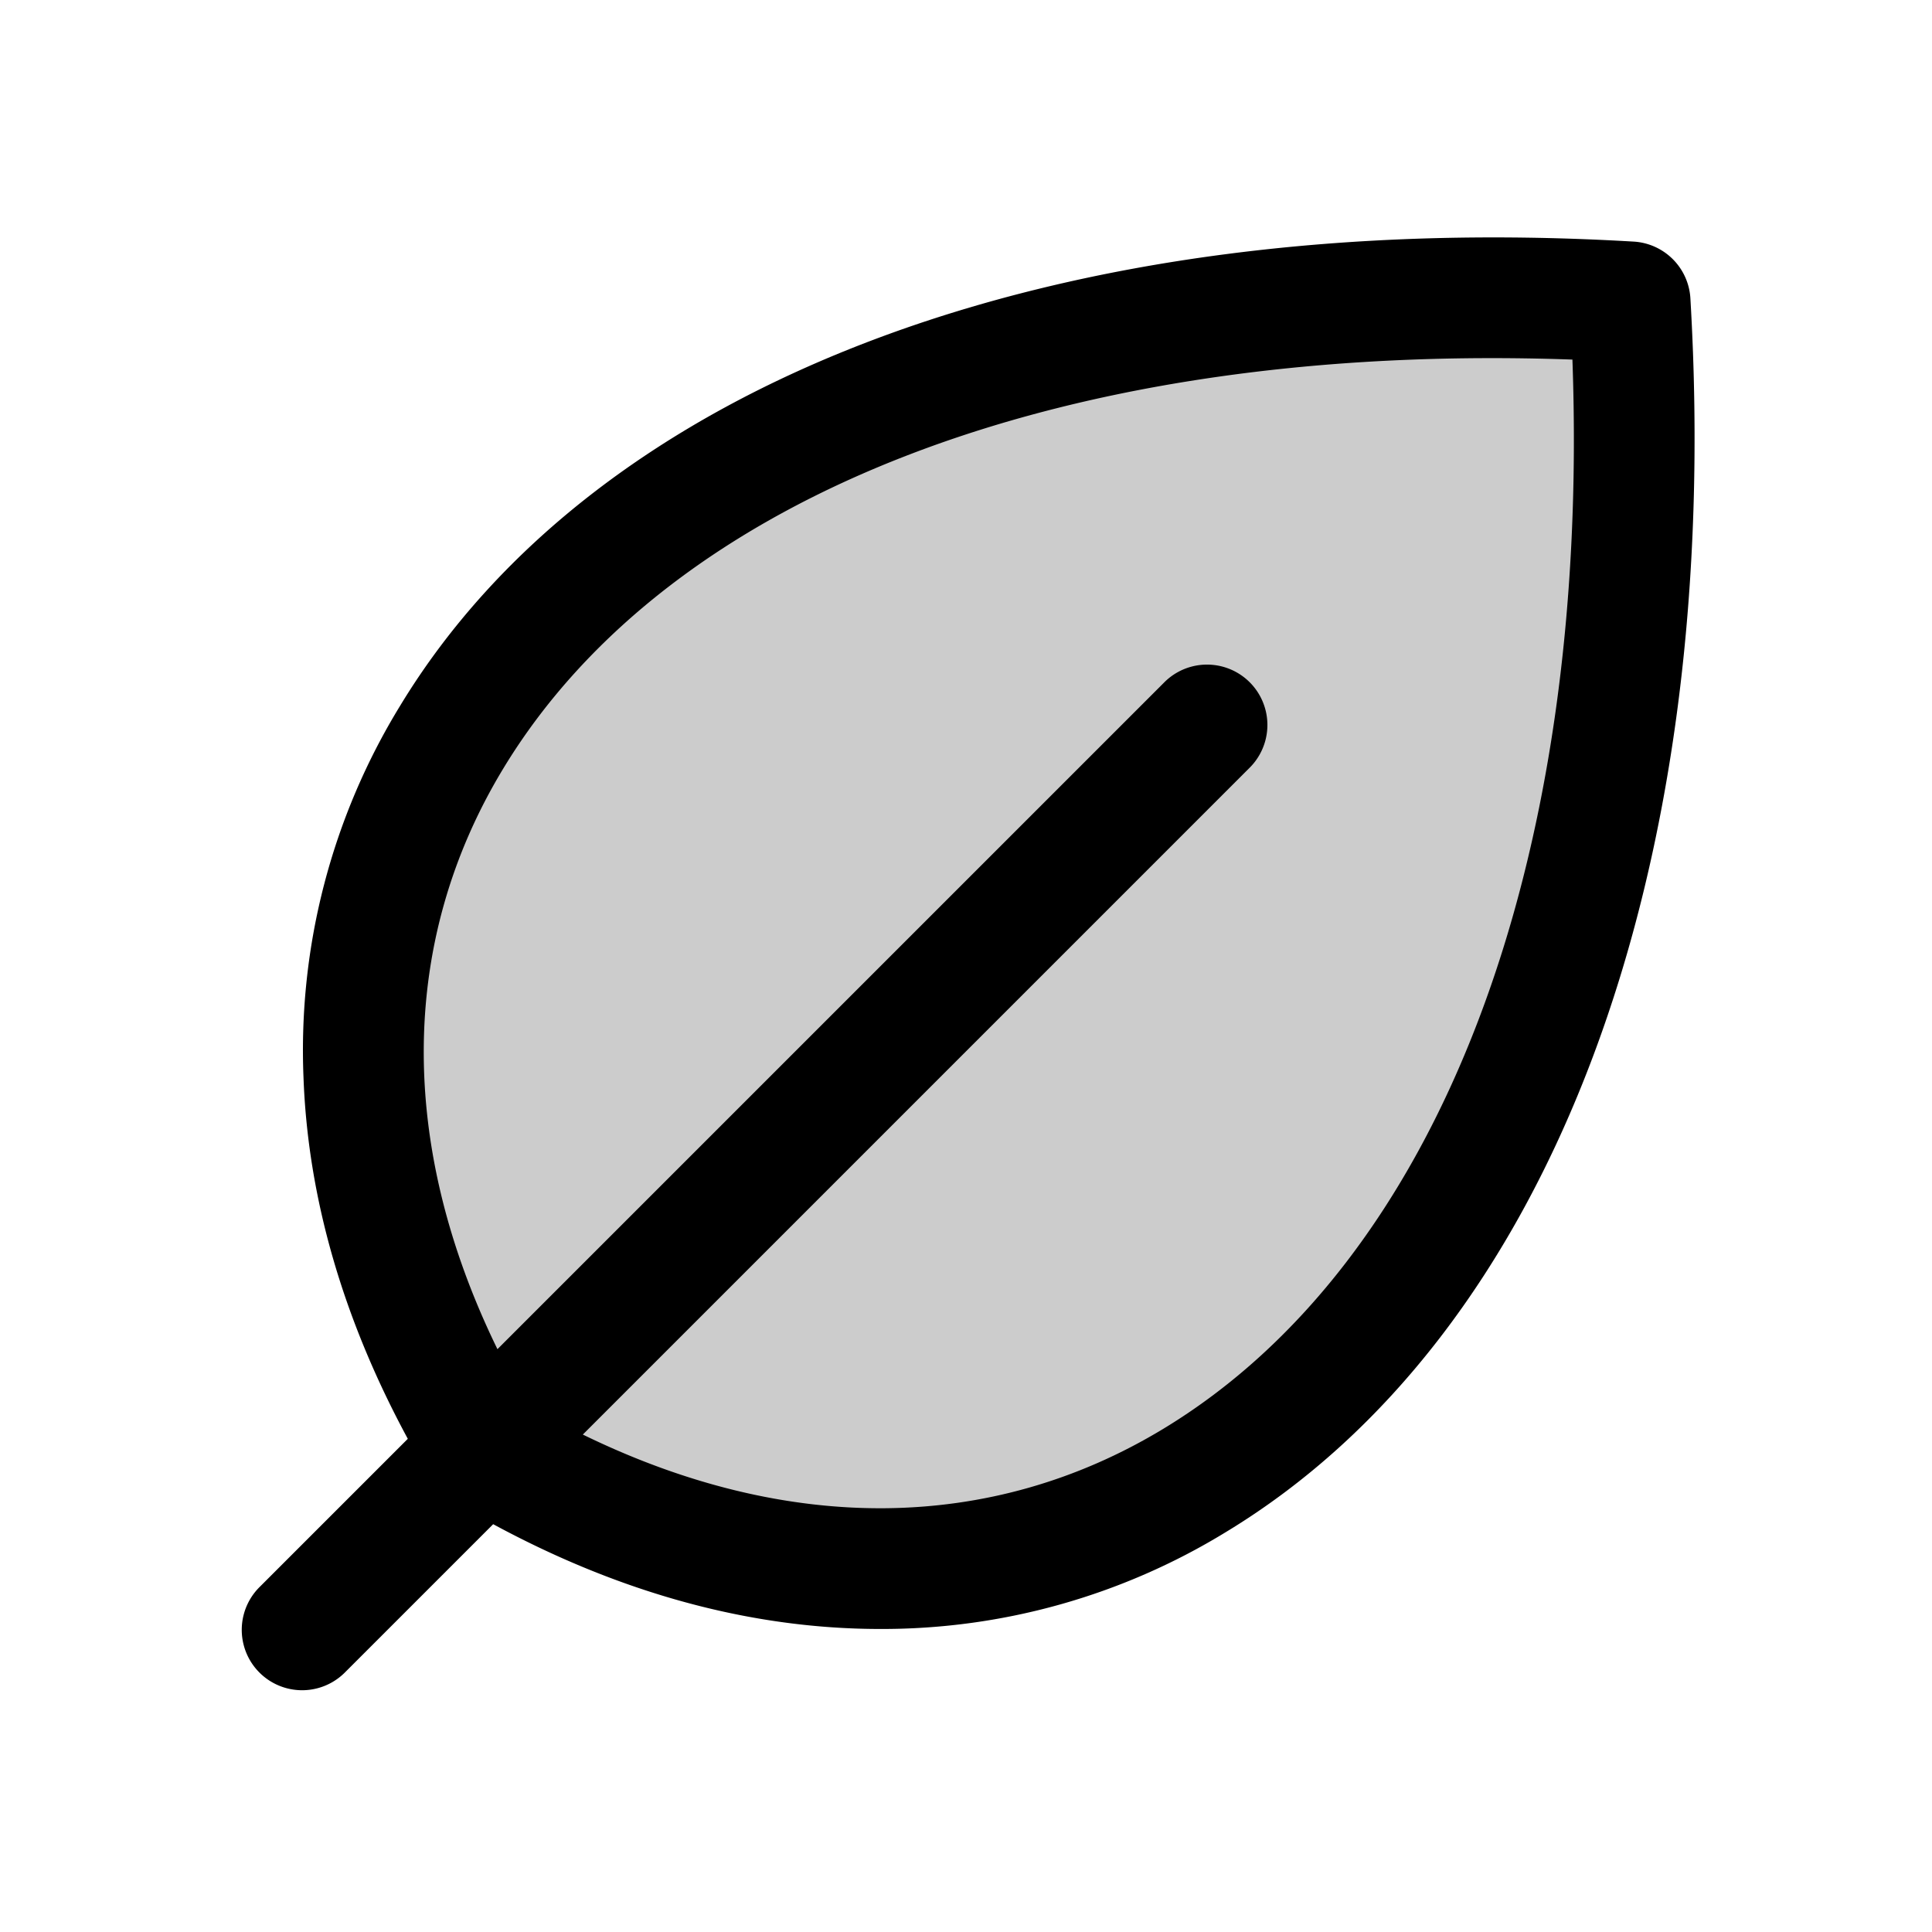
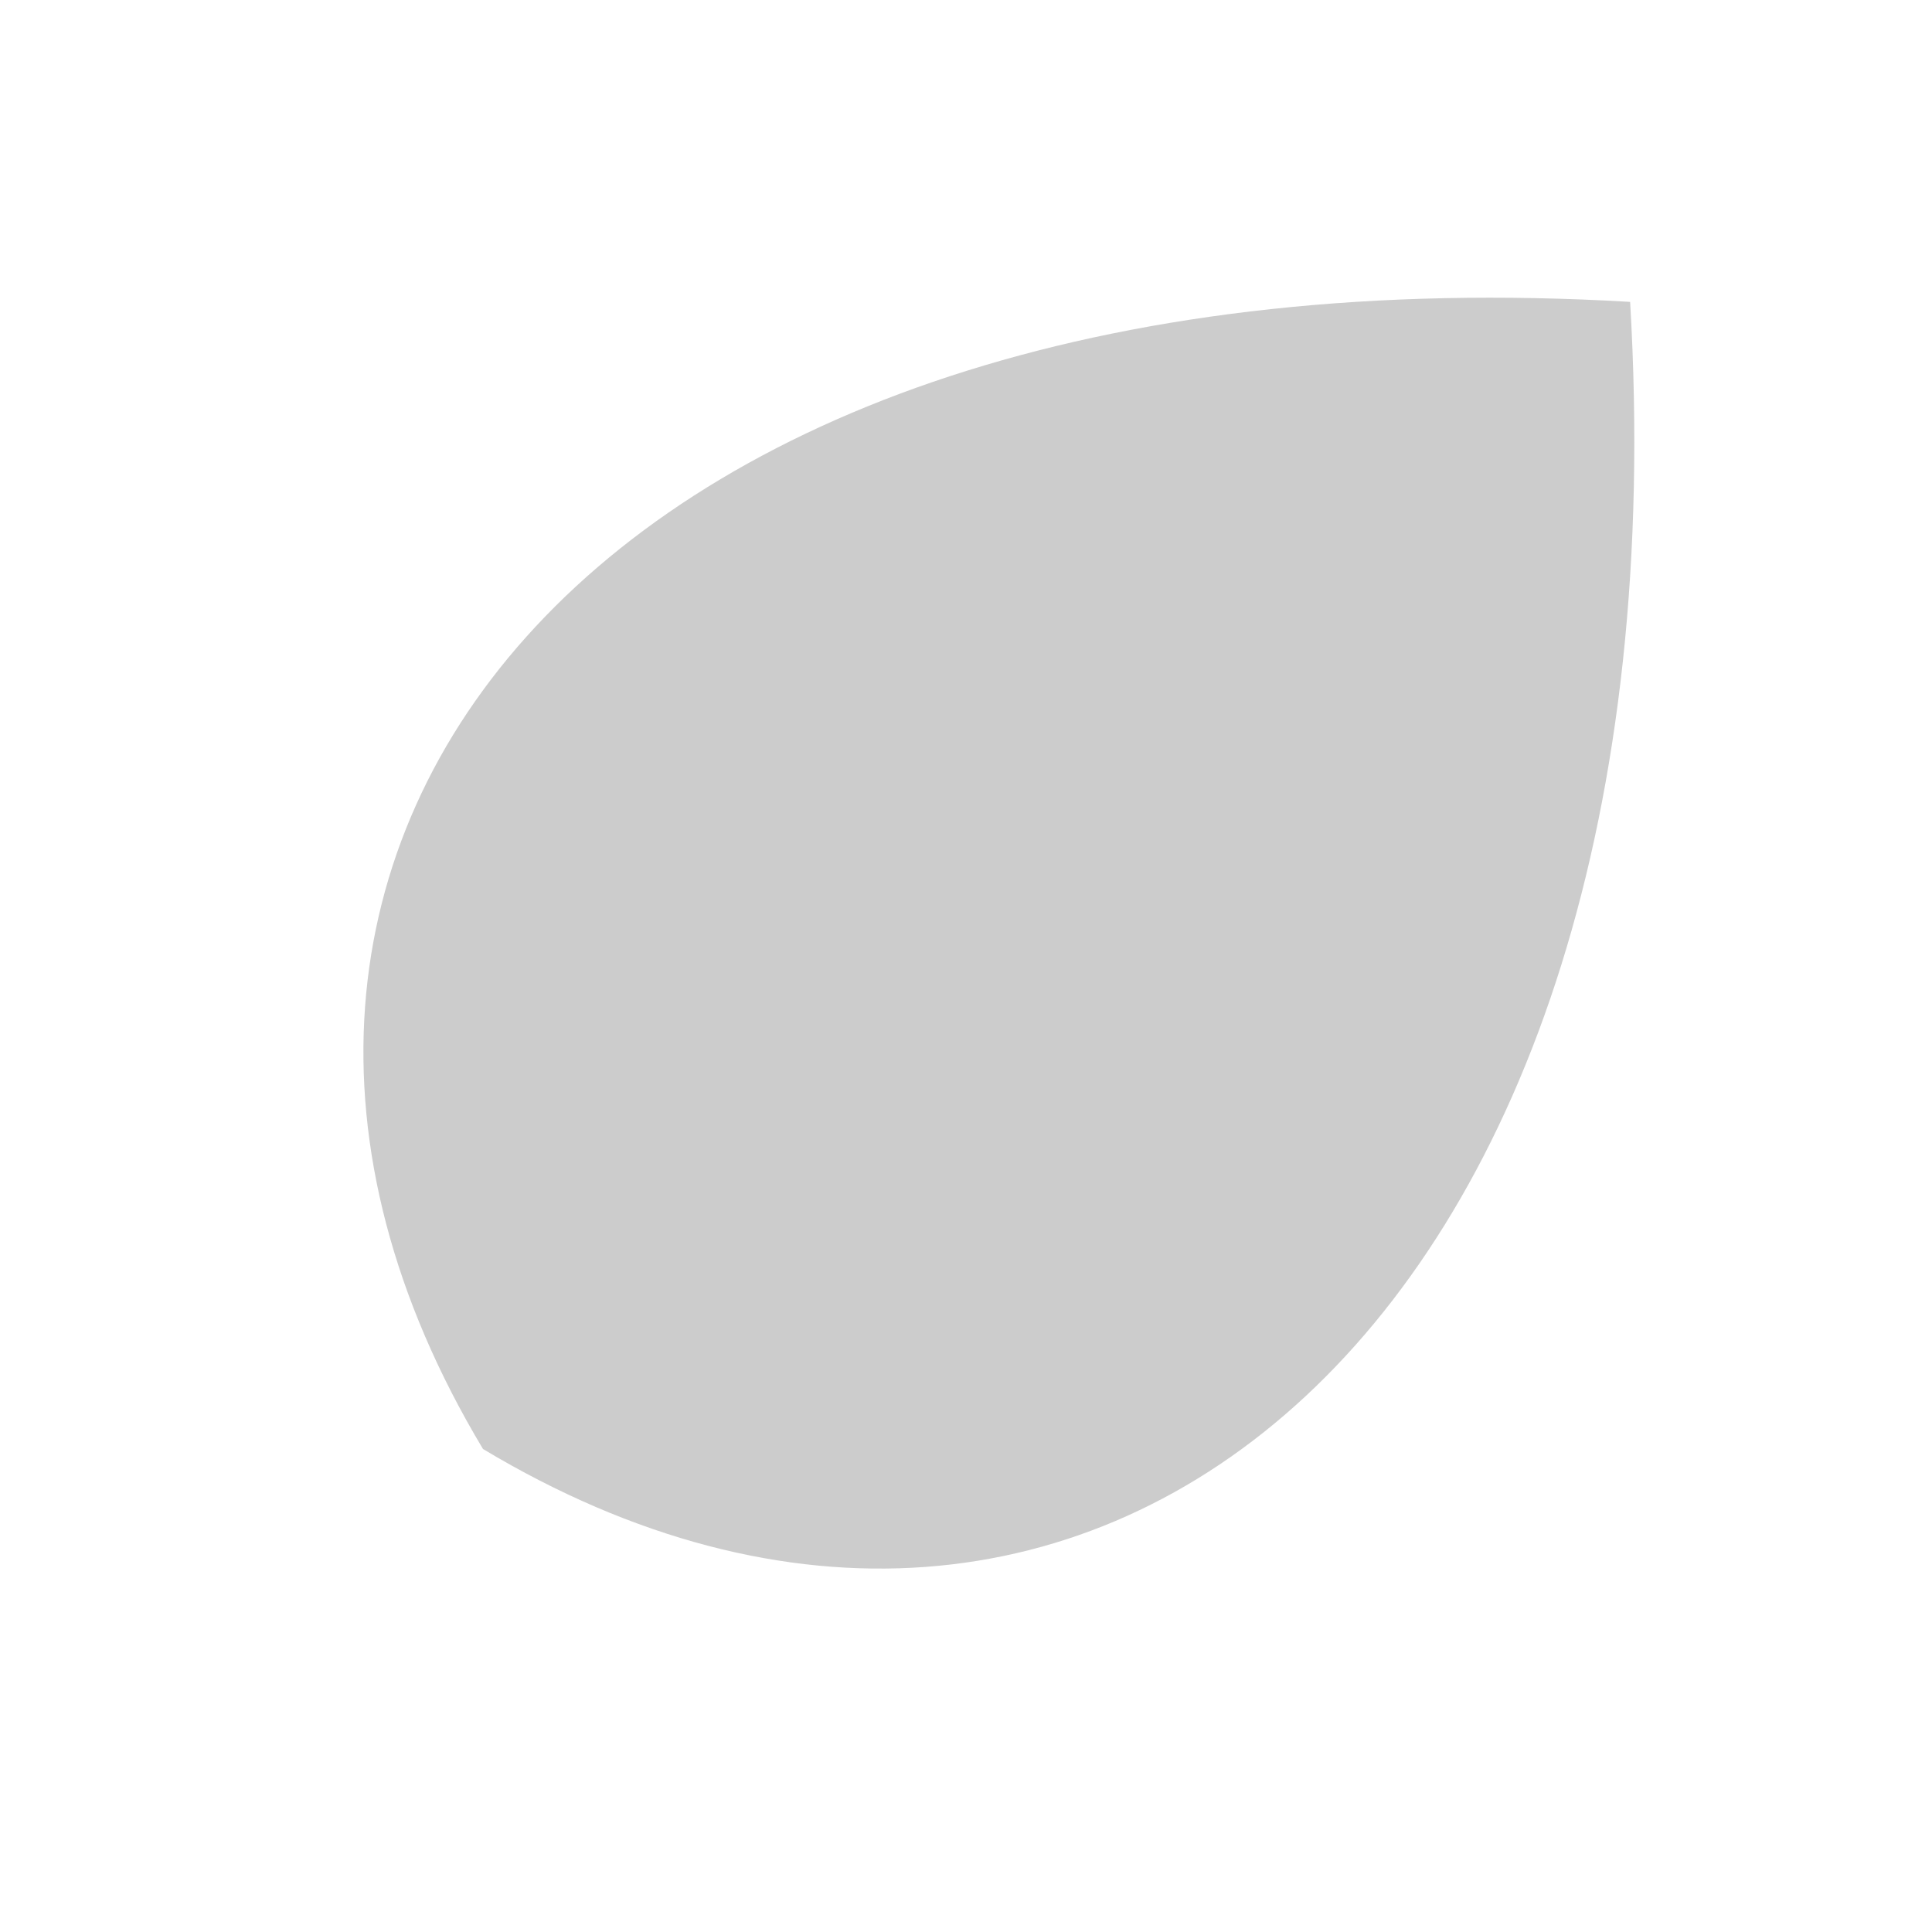
<svg xmlns="http://www.w3.org/2000/svg" fill="#000000" width="800px" height="800px" viewBox="0 0 256 256" id="Flat">
  <g opacity="0.2">
    <path d="M64,192C16,112,80,32,216,40,224,176,144,240,64,192Z" />
  </g>
-   <path d="M223.986,39.53a8.001,8.001,0,0,0-7.517-7.517C140.157,27.521,79.054,50.531,52.998,93.553A87.32,87.32,0,0,0,40.212,142.687c.569,15.957,5.223,32.064,13.824,47.963l-19.693,19.692a8,8,0,0,0,11.313,11.314l19.693-19.693c15.899,8.601,32.006,13.255,47.963,13.824,1.117.04,2.227.06,3.335.06a87.186,87.186,0,0,0,45.798-12.845C205.469,176.946,228.475,115.834,223.986,39.53ZM154.158,189.317c-22.82,13.822-49.827,14.005-76.93.769l88.429-88.43a8,8,0,0,0-11.313-11.313L65.914,178.772c-13.235-27.102-13.052-54.11.769-76.93C88.826,65.282,141.48,45.252,208.354,47.646,210.746,114.521,190.716,167.176,154.158,189.317Z" />
</svg>